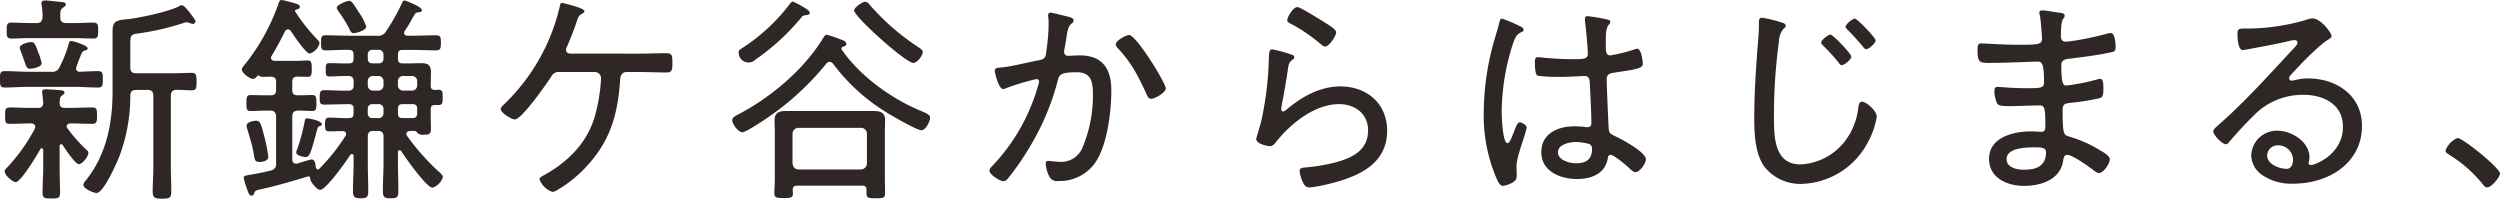
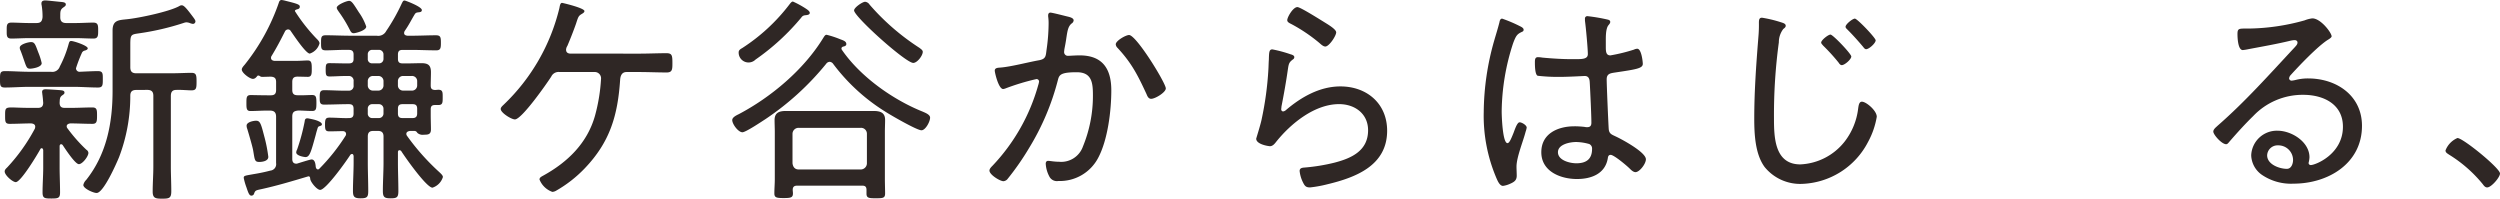
<svg xmlns="http://www.w3.org/2000/svg" width="485.212" height="38.571" viewBox="0 0 485.212 38.571">
  <g id="sec05-title01" transform="translate(-157 -284)">
    <path id="パス_1113" data-name="パス 1113" d="M495.037,2248.444c.516,0,3.225.9,3.225,1.419,0,.258-.3.344-.516.43a.806.806,0,0,0-.644.516,27.093,27.093,0,0,0-1.119,2.924.679.679,0,0,0,.688.688c1.075-.043,2.623-.129,3.569-.129.989,0,.946.516.946,1.591,0,1.118,0,1.591-.946,1.591-1.548,0-3.138-.129-4.687-.129h-8.685c-1.592,0-3.139.129-4.687.129-.947,0-.947-.43-.947-1.591s0-1.591.947-1.591c1.548,0,3.1.129,4.687.129h4.257a1.524,1.524,0,0,0,1.719-1.032,21.044,21.044,0,0,0,1.72-4.386C494.65,2248.745,494.693,2248.444,495.037,2248.444Zm-6.966,16.641c0-.473-.386-.6-.774-.645-1.376,0-2.795.086-4.171.086-.9,0-.9-.43-.9-1.591,0-1.333,0-1.591,1.247-1.591.774,0,1.934.086,3.826.086h1.247c.731,0,1.033-.258,1.076-.946-.043-.6-.087-1.161-.173-1.72,0-.129-.043-.3-.043-.43,0-.43.345-.516.688-.516.473,0,2.28.129,2.838.172.3.043.818.043.818.473,0,.258-.173.344-.474.559-.473.344-.43.774-.473,1.462.043.731.345.946,1.032.946h1.118c1.419,0,2.8-.086,4.214-.086.9,0,.9.516.9,1.591,0,1.118-.043,1.591-.9,1.591-1.419,0-2.881-.086-4.3-.086-.3.043-.688.172-.688.559a.613.613,0,0,0,.173.43,30.168,30.168,0,0,0,3.654,4.128.792.792,0,0,1,.387.6c0,.688-1.161,2.193-1.849,2.193-.73,0-2.709-3.053-3.139-3.7a.436.436,0,0,0-.3-.172c-.216,0-.3.215-.3.387V2273c0,1.591.086,3.225.086,4.816,0,1.118-.344,1.2-1.677,1.2s-1.72-.043-1.72-1.2c0-1.591.13-3.225.13-4.816v-3.4c-.043-.129-.087-.344-.3-.344a.289.289,0,0,0-.257.172c-.56,1.032-3.785,6.407-4.773,6.407-.6,0-2.15-1.333-2.15-2.064,0-.344.258-.559.515-.817a35.3,35.3,0,0,0,5.332-7.482A1.253,1.253,0,0,0,488.071,2265.085Zm4.859-21.242c0,.817.43,1.118,1.161,1.118H495.9c1.2,0,2.408-.086,3.44-.086.946,0,.946.559.946,1.548,0,.946,0,1.548-.9,1.548-1.075,0-2.278-.086-3.483-.086h-9.029c-1.161,0-2.366.086-3.44.086-.947,0-.9-.6-.9-1.548s-.043-1.548.9-1.548c1.074,0,2.279.086,3.44.086h1.419c.817,0,1.117-.3,1.2-1.161a13.56,13.56,0,0,0-.172-2.279,1.19,1.19,0,0,1-.043-.387c0-.43.345-.559.731-.559.431,0,2.666.258,3.225.3.3.043.774.086.774.473,0,.3-.214.387-.559.645-.472.344-.516.731-.516,1.419Zm-5.8,9.976c-.645,0-.73-.172-1.2-1.548-.171-.473-.386-1.161-.731-2.021a1.021,1.021,0,0,1-.128-.516c0-.645,1.633-1.075,2.192-1.075.688,0,.817.43,1.376,1.935a12.343,12.343,0,0,1,.688,2.15C489.318,2253.6,487.34,2253.819,487.125,2253.819Zm20.554,4.128c-.774,0-1.161.3-1.161,1.118a33.274,33.274,0,0,1-2.193,11.954c-.516,1.247-3.01,6.923-4.343,6.923-.645,0-2.58-.86-2.58-1.548a1.917,1.917,0,0,1,.559-.989c3.956-4.988,5.117-11.051,5.117-17.286v-11.7c0-2.021,1.161-2.021,2.752-2.193,2.279-.215,8.385-1.5,10.234-2.58a.83.83,0,0,1,.43-.129c.3,0,.645.215,1.72,1.634.645.86.946,1.2.946,1.5a.487.487,0,0,1-.516.473,2.467,2.467,0,0,1-.6-.172,1.949,1.949,0,0,0-.688-.129,2.269,2.269,0,0,0-.516.129,50.41,50.41,0,0,1-8.729,2.021c-1.462.215-1.591.258-1.591,2.193v4.386c0,.817.344,1.161,1.161,1.161h6.794c1.376,0,2.838-.086,3.913-.086.946,0,.989.473.989,1.72s-.043,1.677-.989,1.677c-.731,0-2.064-.129-2.924-.086-.817,0-1.075.43-1.075,1.2v13.674c0,1.591.086,3.182.086,4.773,0,1.376-.387,1.462-1.806,1.462-1.247,0-1.806-.086-1.806-1.376,0-1.634.129-3.225.129-4.859v-13.717c0-.817-.344-1.161-1.2-1.161Z" transform="translate(-324.234 -1956.489)" fill="#2f2725" />
    <path id="パス_1114" data-name="パス 1114" d="M548.4,2266.5c0-.387-.3-.559-.645-.559-.86,0-1.72.043-2.58.043-.774,0-.86-.3-.86-1.333s.129-1.333.86-1.333c1.247,0,2.537.129,3.784.086.645,0,.9-.258.9-.9v-.9c0-.645-.258-.9-.9-.9h-.129c-1.548,0-3.139.086-4.687.086-.86,0-.86-.473-.86-1.419,0-.9.043-1.376.86-1.376,1.548,0,3.1.129,4.687.086a.912.912,0,0,0,1.032-1.032v-.774a.912.912,0,0,0-1.032-1.032H548.1c-.946,0-1.892.086-2.881.086-.688,0-.774-.258-.774-1.29,0-1.075.086-1.29.774-1.29.989,0,1.935.043,2.881.043h.86c.645,0,.9-.258.9-.86v-.86c0-.6-.258-.9-.9-.9-1.505-.043-3.01.086-4.515.086-.9,0-.9-.43-.9-1.462s0-1.462.9-1.462c1.591,0,3.182.086,4.73.086h5.16a1.731,1.731,0,0,0,1.849-.9,37.262,37.262,0,0,0,3.053-5.418c.129-.215.215-.516.516-.516.172,0,3.354,1.2,3.354,1.849,0,.344-.258.387-.516.43-.387.043-.645.043-.86.387-.774,1.29-1.075,1.978-1.935,3.225a.829.829,0,0,0-.129.43c0,.387.344.473.645.516h.817c1.548,0,3.139-.086,4.73-.086.9,0,.946.43.946,1.462,0,.989-.043,1.462-.9,1.462-1.591,0-3.182-.086-4.773-.086h-1.763c-.645,0-.9.258-.9.9v.86c0,.6.258.86.9.86h.946c.9,0,1.806-.043,2.709-.043,1.29,0,1.849.387,1.849,1.763,0,.86-.043,1.72-.043,2.58,0,.6.215.817.817.86.215,0,.43-.043.688-.043.86,0,.817.559.817,1.5,0,.989,0,1.462-.86,1.462h-.645c-.6,0-.817.258-.817.817v1.075c0,1.075.043,2.107.043,2.838,0,.989-.559,1.032-1.376,1.032a1.547,1.547,0,0,1-1.247-.344c-.172-.258-.258-.344-.516-.387h-.946c-.3.043-.688.172-.688.559a.6.6,0,0,0,.129.387,44.381,44.381,0,0,0,6.278,7.052c.215.215.688.6.688.946a3.128,3.128,0,0,1-2.021,2.064c-1.161,0-5.332-5.934-6.063-7.095a.447.447,0,0,0-.344-.172c-.215,0-.3.172-.3.387v1.978c0,1.849.086,3.7.086,5.547,0,1.2-.258,1.419-1.462,1.419s-1.548-.172-1.548-1.419c0-1.849.129-3.7.129-5.547v-5.031c0-.731-.344-1.075-1.032-1.075h-.989c-.731,0-1.032.344-1.032,1.075v5.031c0,1.849.086,3.7.086,5.547,0,1.161-.215,1.419-1.462,1.419-1.2,0-1.505-.258-1.505-1.419,0-1.849.129-3.7.129-5.547v-1.247c-.043-.172-.086-.387-.3-.387a.447.447,0,0,0-.344.172c-.731,1.161-4.73,6.794-5.848,6.794-.645,0-1.892-1.548-1.935-2.15,0-.258-.086-.516-.387-.473-3.01.9-6.02,1.806-9.159,2.494-1.032.215-1.117.258-1.333.817a.545.545,0,0,1-.515.43c-.431,0-.6-.473-.99-1.634a11.713,11.713,0,0,1-.516-1.806c0-.43.216-.43,1.634-.688.731-.129,1.893-.3,3.526-.731a1.252,1.252,0,0,0,1.118-1.462v-8.987c0-.817-.344-1.2-1.2-1.2h-.559c-1.118,0-2.278.086-3.225.086-.774,0-.774-.559-.774-1.548,0-1.032,0-1.548.817-1.548s2.021.043,3.182.043h.731c.731,0,1.032-.3,1.032-1.032V2256.4c0-.731-.3-.989-1.032-1.032-.172,0-1.505.043-1.634.043a.751.751,0,0,1-.516-.172.612.612,0,0,0-.257-.086c-.087,0-.13,0-.173.043-.258.3-.472.6-.9.6-.6,0-2.15-1.161-2.15-1.806,0-.344.387-.731.6-.989a40.124,40.124,0,0,0,6.578-11.954c.086-.3.215-.559.559-.559a5.533,5.533,0,0,1,.817.172c2.279.559,2.709.731,2.709,1.118,0,.344-.258.473-.516.516-.129.043-.43.129-.43.3a.158.158,0,0,0,.043.129,34.007,34.007,0,0,0,4.085,5.2c.215.215.645.6.645.989a2.909,2.909,0,0,1-1.892,1.978c-.774,0-3.182-3.655-3.7-4.386a.583.583,0,0,0-.559-.3.688.688,0,0,0-.559.387c-.817,1.634-1.634,3.182-2.58,4.73a.694.694,0,0,0-.129.387c0,.43.344.559.688.6h3.956c.989,0,1.978-.086,2.494-.086.731,0,.774.559.774,1.591,0,.989,0,1.591-.774,1.591,0,0-1.763-.043-1.978-.043-.731,0-1.032.3-1.032,1.032v1.548c0,.731.3,1.032,1.032,1.032.989.043,2.021-.043,2.838-.043.774,0,.817.473.817,1.548,0,1.118-.043,1.548-.817,1.548-.9,0-1.806-.086-2.709-.086-.86.086-1.161.344-1.161,1.2v8.213c0,.473.172.9.774.9a.543.543,0,0,0,.258-.043c.43-.129,2.451-.774,2.709-.774.688,0,.774.946.817,1.462.043.215.172.473.43.473a.367.367,0,0,0,.258-.129,37.9,37.9,0,0,0,5.074-6.364A.6.6,0,0,0,548.4,2266.5Zm-16.856,5.418c-.946,0-.859-.473-1.2-2.365-.172-.86-.86-3.182-1.118-4.042a1.724,1.724,0,0,1-.129-.645c0-.688,1.333-.946,1.849-.946.774,0,.946.6,1.548,2.924a28.619,28.619,0,0,1,.817,4.085C533.307,2271.836,531.931,2271.922,531.544,2271.922Zm11.782-6.966c-.3.086-.387.129-.516.645-.086.258-.172.559-.3,1.075-.9,3.268-1.161,4.3-1.978,4.3-.3,0-1.806-.258-1.806-.9a1.22,1.22,0,0,1,.172-.559,38.7,38.7,0,0,0,1.462-5.418c.043-.344.086-.645.559-.645.086,0,.473.086.9.172.817.172,1.892.559,1.892.989C543.713,2264.827,543.541,2264.87,543.326,2264.956Zm6.536-18.017c-.387,0-.559-.3-.731-.645a24.944,24.944,0,0,0-2.15-3.526c-.129-.215-.387-.516-.387-.774,0-.559,1.892-1.333,2.408-1.333s.9.688,1.892,2.236a10.5,10.5,0,0,1,1.419,2.752C552.313,2246.423,550.249,2246.939,549.862,2246.939Zm2.752,4.988a.813.813,0,0,0,.86.86h1.29a.847.847,0,0,0,.9-.86v-.86a.882.882,0,0,0-.9-.9h-1.29a.847.847,0,0,0-.86.9Zm2.021,6.149a.994.994,0,0,0,1.032-1.032v-.774a.994.994,0,0,0-1.032-1.032h-.989a.994.994,0,0,0-1.032,1.032v.774a.994.994,0,0,0,1.032,1.032Zm.129,5.332a.882.882,0,0,0,.9-.9v-.9a.882.882,0,0,0-.9-.9h-1.29a.847.847,0,0,0-.86.9v.9a.847.847,0,0,0,.86.9Zm6.364-5.332a1,1,0,0,0,1.075-1.032v-.774a1,1,0,0,0-1.075-1.032h-1.634a.994.994,0,0,0-1.032,1.032v.774a.994.994,0,0,0,1.032,1.032Zm.172,5.332c.6,0,.9-.258.9-.9v-.9c0-.645-.258-.9-.9-.9h-1.935c-.645,0-.9.258-.9.9v.9c0,.645.258.9.9.9Z" transform="translate(-324.234 -1956.489)" fill="#2f2725" />
    <path id="パス_1115" data-name="パス 1115" d="M605.332,2250.9c1.763,0,3.526-.086,5.246-.086,1.118,0,1.161.473,1.161,1.978,0,1.2-.043,1.763-1.118,1.763-1.763,0-3.526-.086-5.289-.086h-2.494c-.946,0-1.2.774-1.247,1.548-.473,6.923-1.978,12.04-6.88,17.157a24.361,24.361,0,0,1-5.5,4.3,1.666,1.666,0,0,1-.774.258,4.185,4.185,0,0,1-2.495-2.408c0-.387.388-.559.688-.731,4.773-2.623,8.6-6.321,10.1-11.7a34.2,34.2,0,0,0,1.162-7.181,1.222,1.222,0,0,0-1.248-1.247H589.81a1.562,1.562,0,0,0-1.592.9c-.86,1.333-5.718,8.3-7.051,8.3-.688,0-2.752-1.29-2.752-2.021,0-.344.387-.645.6-.86a38.285,38.285,0,0,0,10.793-18.748c.086-.473.171-.989.515-.989.087,0,4.343.989,4.343,1.591,0,.258-.3.43-.516.559-.645.387-.688.559-1.118,1.892-.515,1.462-1.075,2.881-1.677,4.3a1.509,1.509,0,0,0-.257.731c0,.516.3.731.774.774Z" transform="translate(-324.234 -1956.489)" fill="#2f2725" />
    <path id="パス_1116" data-name="パス 1116" d="M642.269,2252.486a.875.875,0,0,0-.688.387,53.483,53.483,0,0,1-11.739,10.707c-.731.473-3.869,2.58-4.514,2.58-.818,0-1.978-1.591-1.978-2.365,0-.559.859-.946,1.29-1.161,6.277-3.311,12.555-8.6,16.3-14.663.3-.473.43-.731.731-.731a18.574,18.574,0,0,1,2.623.86c.559.215,1.2.387,1.2.946,0,.3-.3.43-.559.473-.215.043-.387.172-.387.387a.462.462,0,0,0,.086.258c3.569,5.2,9.89,9.675,15.7,12,.473.215,1.419.559,1.419,1.161,0,.774-.9,2.451-1.677,2.451-.9,0-6.02-2.967-7.009-3.612a37.019,37.019,0,0,1-10.105-9.245A.922.922,0,0,0,642.269,2252.486Zm-4.816-9.03a.922.922,0,0,0-.688.43,44.563,44.563,0,0,1-8.9,8.17,1.915,1.915,0,0,1-3.267-1.419c0-.43.386-.645.688-.817a36.193,36.193,0,0,0,9.2-8.514c.172-.215.387-.516.645-.516a17.88,17.88,0,0,1,2.451,1.333c.258.172.817.516.817.86C638.4,2243.413,637.754,2243.413,637.453,2243.456Zm-1.505,33.067c-.559,0-.86.215-.86.817,0,.215.043.43.043.688,0,.817-.43.9-1.806.9s-1.8-.086-1.8-.9c0-.946.085-1.849.085-2.8v-9.116c0-.774-.043-1.548-.043-2.322,0-1.5.989-1.763,2.236-1.763H650.74c1.247,0,2.279.258,2.279,1.72,0,.774-.043,1.591-.043,2.365v9.159c0,.731.043,2.107.043,2.752,0,.9-.387.946-1.806.946-1.333,0-1.806-.043-1.806-.9v-.731c0-.6-.258-.817-.817-.817Zm-.9-4.343c.086.731.473,1.2,1.2,1.2h12.04a1.2,1.2,0,0,0,1.2-1.2v-5.719a1.14,1.14,0,0,0-1.2-1.161h-12.04a1.166,1.166,0,0,0-1.2,1.161ZM658.48,2252.7c-1.462,0-11.481-8.987-11.481-10.191,0-.559,1.634-1.677,2.15-1.677a1.189,1.189,0,0,1,.86.559,45.111,45.111,0,0,0,9.675,8.385c.258.215.645.43.645.774C660.329,2251.282,659.254,2252.7,658.48,2252.7Z" transform="translate(-324.234 -1956.489)" fill="#2f2725" />
    <path id="パス_1117" data-name="パス 1117" d="M688.495,2243.714c.343.086,1.117.258,1.117.731a.794.794,0,0,1-.386.6c-.688.559-.817,1.419-1.033,2.838-.086.645-.214,1.333-.386,2.193,0,.129-.043.344-.043.473a.722.722,0,0,0,.774.774c.3,0,1.419-.086,2.235-.086,4.429,0,6.149,2.58,6.149,6.794,0,3.956-.688,9.589-2.537,13.072a8.4,8.4,0,0,1-7.739,4.515,1.645,1.645,0,0,1-1.764-.9,5.985,5.985,0,0,1-.688-2.451c0-.3.13-.559.473-.559.388,0,1.119.172,2.064.172a4.464,4.464,0,0,0,4.687-2.967,25.822,25.822,0,0,0,1.936-9.89c0-2.408-.172-4.515-3.14-4.515-3.138,0-3.4.516-3.654,1.5a48.275,48.275,0,0,1-5.59,13.2,51.594,51.594,0,0,1-4.257,6.106,1.169,1.169,0,0,1-.732.344c-.644,0-2.708-1.247-2.708-2.064,0-.344.344-.688.6-.946a37.207,37.207,0,0,0,8.857-15.609,4.493,4.493,0,0,0,.173-.731.489.489,0,0,0-.516-.473,44.489,44.489,0,0,0-5.977,1.806,1.935,1.935,0,0,1-.474.129c-.9,0-1.633-3.182-1.633-3.569,0-.6.731-.559,1.118-.6,2.107-.172,5.288-1.032,7.482-1.419,1.376-.258,1.289-.86,1.462-2.107a36.418,36.418,0,0,0,.386-4.859,9.348,9.348,0,0,0-.086-1.548v-.215c0-.258.129-.516.431-.516C685.484,2242.94,687.936,2243.585,688.495,2243.714Zm19.005,13.932c0,.774-2.064,2.021-2.838,2.021-.516,0-.731-.473-.9-.9-1.677-3.612-2.838-5.977-5.633-8.987a1.062,1.062,0,0,1-.344-.688c0-.688,1.935-1.806,2.58-1.806C701.781,2247.283,707.5,2256.614,707.5,2257.646Z" transform="translate(-324.234 -1956.489)" fill="#2f2725" />
    <path id="パス_1118" data-name="パス 1118" d="M731.709,2251.024c.3.086.731.215.731.559a.5.5,0,0,1-.258.43c-.731.559-.817.774-.989,1.935-.343,2.408-.774,4.816-1.247,7.224,0,.172-.043.344-.043.516a.391.391,0,0,0,.345.43.961.961,0,0,0,.558-.258c2.967-2.537,6.579-4.6,10.578-4.6,5.117,0,9.073,3.311,9.073,8.6,0,6.751-6.063,9.073-11.653,10.406a23.377,23.377,0,0,1-3.311.6c-.817,0-1.032-.3-1.376-.989a6.458,6.458,0,0,1-.645-2.193c0-.645.6-.645,1.075-.688a36.1,36.1,0,0,0,5.719-.946c3.311-.86,6.493-2.322,6.493-6.278,0-3.225-2.58-5.074-5.633-5.074-4.73,0-9.331,3.741-12.168,7.267-.3.387-.688.9-1.248.9-.257,0-2.666-.344-2.666-1.462,0-.043.817-2.623,1.033-3.655a62.666,62.666,0,0,0,1.332-9.761c.044-.731.044-1.333.087-1.849.043-1.505.043-2.064.688-2.064A25.544,25.544,0,0,1,731.709,2251.024Zm1.333-9.159c.56,0,4.3,2.365,5.074,2.838.6.387,2.451,1.419,2.451,2.064,0,.688-1.376,2.752-2.107,2.752-.43,0-.9-.473-1.2-.731a31.665,31.665,0,0,0-5.2-3.526c-.472-.258-.989-.43-.989-.86C731.064,2243.843,732.182,2241.865,733.042,2241.865Z" transform="translate(-324.234 -1956.489)" fill="#2f2725" />
    <path id="パス_1119" data-name="パス 1119" d="M776.214,2245.563c.258.129.731.344.731.688,0,.258-.129.344-.344.43-.9.43-1.118.688-1.677,2.15a43.714,43.714,0,0,0-2.236,13.287c0,.86.172,6.149,1.118,6.149.344,0,.645-.645,1.161-1.935.215-.516.688-2.107,1.2-2.107.43,0,1.376.559,1.376,1.032a4.533,4.533,0,0,1-.215.817c-.473,1.849-1.763,4.945-1.763,6.751,0,.6.043,1.2.043,1.763,0,.946-.559,1.247-1.333,1.591a4.747,4.747,0,0,1-1.333.387c-.6,0-.989-.86-1.2-1.333a30.774,30.774,0,0,1-2.537-13.029,51.518,51.518,0,0,1,2.021-13.8c.344-1.2.731-2.408,1.032-3.612.043-.3.172-.688.516-.688A27.311,27.311,0,0,1,776.214,2245.563Zm17.157-1.247c.215.086.387.172.387.43s-.215.473-.387.688c-.516.731-.473,2.322-.473,3.225v.989c0,.946.086,1.591.9,1.591a33.435,33.435,0,0,0,4.558-1.118,1.591,1.591,0,0,1,.645-.172c.817,0,1.075,2.537,1.075,2.924,0,.9-1.247,1.075-5.59,1.72-.774.129-1.419.258-1.419,1.29,0,1.118.3,8.127.387,9.5.043,1.075.559,1.2,1.376,1.591,1.2.559,5.848,3.053,5.848,4.429,0,.9-1.247,2.494-2.021,2.494-.43,0-.86-.43-1.118-.688-.559-.559-3.053-2.666-3.7-2.666-.43,0-.516.344-.559.688-.516,3.01-3.225,4-5.977,4-3.182,0-6.923-1.462-6.923-5.2,0-3.655,3.268-5.031,6.407-5.031a16.637,16.637,0,0,1,2.064.129,1.464,1.464,0,0,0,.43.043c.6,0,.817-.3.817-.86,0-1.462-.215-5.934-.3-7.525-.043-.473.043-1.548-.989-1.548-.215,0-3.139.172-4.773.172a34.565,34.565,0,0,1-4.343-.215c-.559-.172-.559-2.064-.559-2.623s.043-.989.6-.989a5.831,5.831,0,0,1,.86.086c1.849.172,3.827.3,5.676.3,1.892,0,3.139.086,3.139-.989s-.387-5.289-.559-6.45v-.387a.456.456,0,0,1,.516-.516A33.882,33.882,0,0,1,793.371,2244.316Zm-3.7,24.123a9.782,9.782,0,0,0-2.537-.387c-1.161,0-3.526.43-3.526,1.978,0,1.591,2.322,2.15,3.569,2.15,1.892,0,3.053-.774,3.053-2.795A.954.954,0,0,0,789.673,2268.439Z" transform="translate(-324.234 -1956.489)" fill="#2f2725" />
    <path id="パス_1120" data-name="パス 1120" d="M826.825,2244.789c.387.129.989.258.989.688,0,.3-.214.43-.473.645a4.232,4.232,0,0,0-.86,2.58,104.53,104.53,0,0,0-.945,14.663c0,3.7.086,9.03,5.116,9.03a11.566,11.566,0,0,0,8.6-4.429,12.979,12.979,0,0,0,2.623-6.407c.086-.6.172-1.333.731-1.333.817,0,2.881,1.72,2.881,2.924a15.543,15.543,0,0,1-1.677,4.859,15.02,15.02,0,0,1-12.9,8.17,8.887,8.887,0,0,1-7.181-3.268c-1.849-2.494-2.021-6.407-2.021-9.417,0-5.332.388-10.664.817-16a25.009,25.009,0,0,0,.086-2.537c0-.6.043-1.032.6-1.032A24.292,24.292,0,0,1,826.825,2244.789Zm13.717,6.665c0,.559-1.29,1.677-1.849,1.677-.258,0-.473-.258-.6-.473a36.525,36.525,0,0,0-3.01-3.311c-.129-.172-.387-.387-.387-.6,0-.473,1.376-1.548,1.806-1.548C836.973,2247.2,840.542,2250.938,840.542,2251.454Zm4.73-3.139c0,.559-1.29,1.72-1.849,1.72-.258,0-.43-.258-.6-.473-.946-1.118-1.935-2.236-3.01-3.311-.129-.129-.387-.344-.387-.559,0-.516,1.376-1.591,1.806-1.591C841.7,2244.1,845.272,2247.842,845.272,2248.315Z" transform="translate(-324.234 -1956.489)" fill="#2f2725" />
-     <path id="パス_1121" data-name="パス 1121" d="M880.532,2242.9c.688.086,1.419.129,1.419.6a.871.871,0,0,1-.258.6c-.215.3-.473.86-.473,3.44,0,.6.3,1.032.9,1.032a8.4,8.4,0,0,0,.989-.086,55.435,55.435,0,0,0,7.052-1.462,3.7,3.7,0,0,1,.731-.129c.86,0,.946,2.15.946,2.752,0,.9-.3.86-1.505,1.118-2.236.473-4.773.774-7.052,1.075-.86.086-1.978.086-1.978,1.29,0,3.612.387,3.956.946,3.956a37.057,37.057,0,0,0,5.934-1.161,3.875,3.875,0,0,1,.688-.129c.645,0,.6,1.376.6,1.849,0,1.462-.129,1.763-.86,1.935a47.261,47.261,0,0,1-5.418.86c-1.118.129-1.634.172-1.634,1.376,0,5.031.215,4.859,1.5,5.246a24.138,24.138,0,0,1,5.59,2.494c.6.344,2.064,1.118,2.064,1.849,0,.9-1.247,2.666-2.107,2.666-.43,0-.9-.43-1.247-.688-.86-.688-3.956-2.838-4.9-2.838-.688,0-.731.731-.817,1.247-.6,3.612-4.343,4.773-7.568,4.773s-6.793-1.5-6.793-5.246c0-4.214,4.773-5.332,8.126-5.332.774,0,1.978.086,2.064.086.817,0,.731-.86.731-1.247,0-3.1-.086-3.87-1.032-3.87-1.763,0-4,.129-5.977.129-1.16,0-2.021-.043-2.322-.473a6.209,6.209,0,0,1-.559-2.494c0-.473.172-.774.645-.774.129,0,3.053.258,5.074.258,3.053,0,3.913.086,3.913-1.118,0-3.139-.258-4.042-1.118-4.042-1.419,0-5.633.258-9.718.258-1.762,0-2.064-.258-2.064-2.666,0-.645.043-1.118.731-1.118.818,0,4.085.258,6.751.258,3.913,0,5.031.043,5.031-1.118,0-.731-.258-3.741-.387-4.429a3.427,3.427,0,0,1-.129-.645c0-.387.258-.473.6-.473C878.21,2242.51,879.93,2242.811,880.532,2242.9Zm-9.846,28.466c0,1.72,2.106,2.064,3.4,2.064,2.408,0,4.257-.731,4.257-3.44,0-.9-1.118-.9-2.322-.9C874.469,2269.084,870.686,2269.17,870.686,2271.363Z" transform="translate(-324.234 -1956.489)" fill="#2f2725" />
    <path id="パス_1122" data-name="パス 1122" d="M933.766,2247.541c0,.258-.6.6-.817.731-2.021,1.333-5.461,4.945-7.137,6.794a1.131,1.131,0,0,0-.3.645.482.482,0,0,0,.516.43,5.266,5.266,0,0,0,.731-.129,9.577,9.577,0,0,1,2.451-.3c5.5,0,10.449,3.311,10.449,9.2,0,7.31-6.579,11.223-13.286,11.223a10.049,10.049,0,0,1-6.149-1.72,4.79,4.79,0,0,1-2.064-3.784,4.978,4.978,0,0,1,5.116-4.773c2.709,0,6.192,2.15,6.192,5.16a5.33,5.33,0,0,1-.172,1.075.406.406,0,0,0,.431.43c.9,0,6.234-2.107,6.234-7.439,0-4.386-3.784-6.192-7.7-6.192a13.231,13.231,0,0,0-9.718,4.128c-1.59,1.548-3.1,3.225-4.557,4.9-.258.3-.43.559-.688.559-.861,0-2.494-1.849-2.494-2.451,0-.473.559-.86.86-1.161,5.375-4.687,10.105-10.019,14.963-15.222.215-.258.517-.516.517-.9,0-.344-.3-.473-.6-.473a5.367,5.367,0,0,0-.816.129c-2.666.645-5.418,1.118-8.127,1.634a9.3,9.3,0,0,1-1.076.172c-.945,0-1.031-2.408-1.031-3.1,0-.989.215-1.075,1.419-1.075h.774a41.792,41.792,0,0,0,10.836-1.591,5.935,5.935,0,0,1,1.5-.387C931.659,2244.058,933.766,2246.853,933.766,2247.541ZM923.36,2268.7a2.023,2.023,0,0,0-2.107,1.935c0,1.763,2.366,2.623,3.828,2.623.859,0,1.2-.989,1.2-1.72A2.855,2.855,0,0,0,923.36,2268.7Z" transform="translate(-324.234 -1956.489)" fill="#2f2725" />
    <path id="パス_1123" data-name="パス 1123" d="M966.446,2274.158c0,.731-1.676,2.709-2.493,2.709-.388,0-.645-.344-.861-.645a26.079,26.079,0,0,0-6.535-5.719c-.3-.215-.688-.387-.688-.817a4.263,4.263,0,0,1,2.321-2.408C959.266,2267.278,966.446,2273.126,966.446,2274.158Z" transform="translate(-324.234 -1956.489)" fill="#2f2725" />
  </g>
</svg>